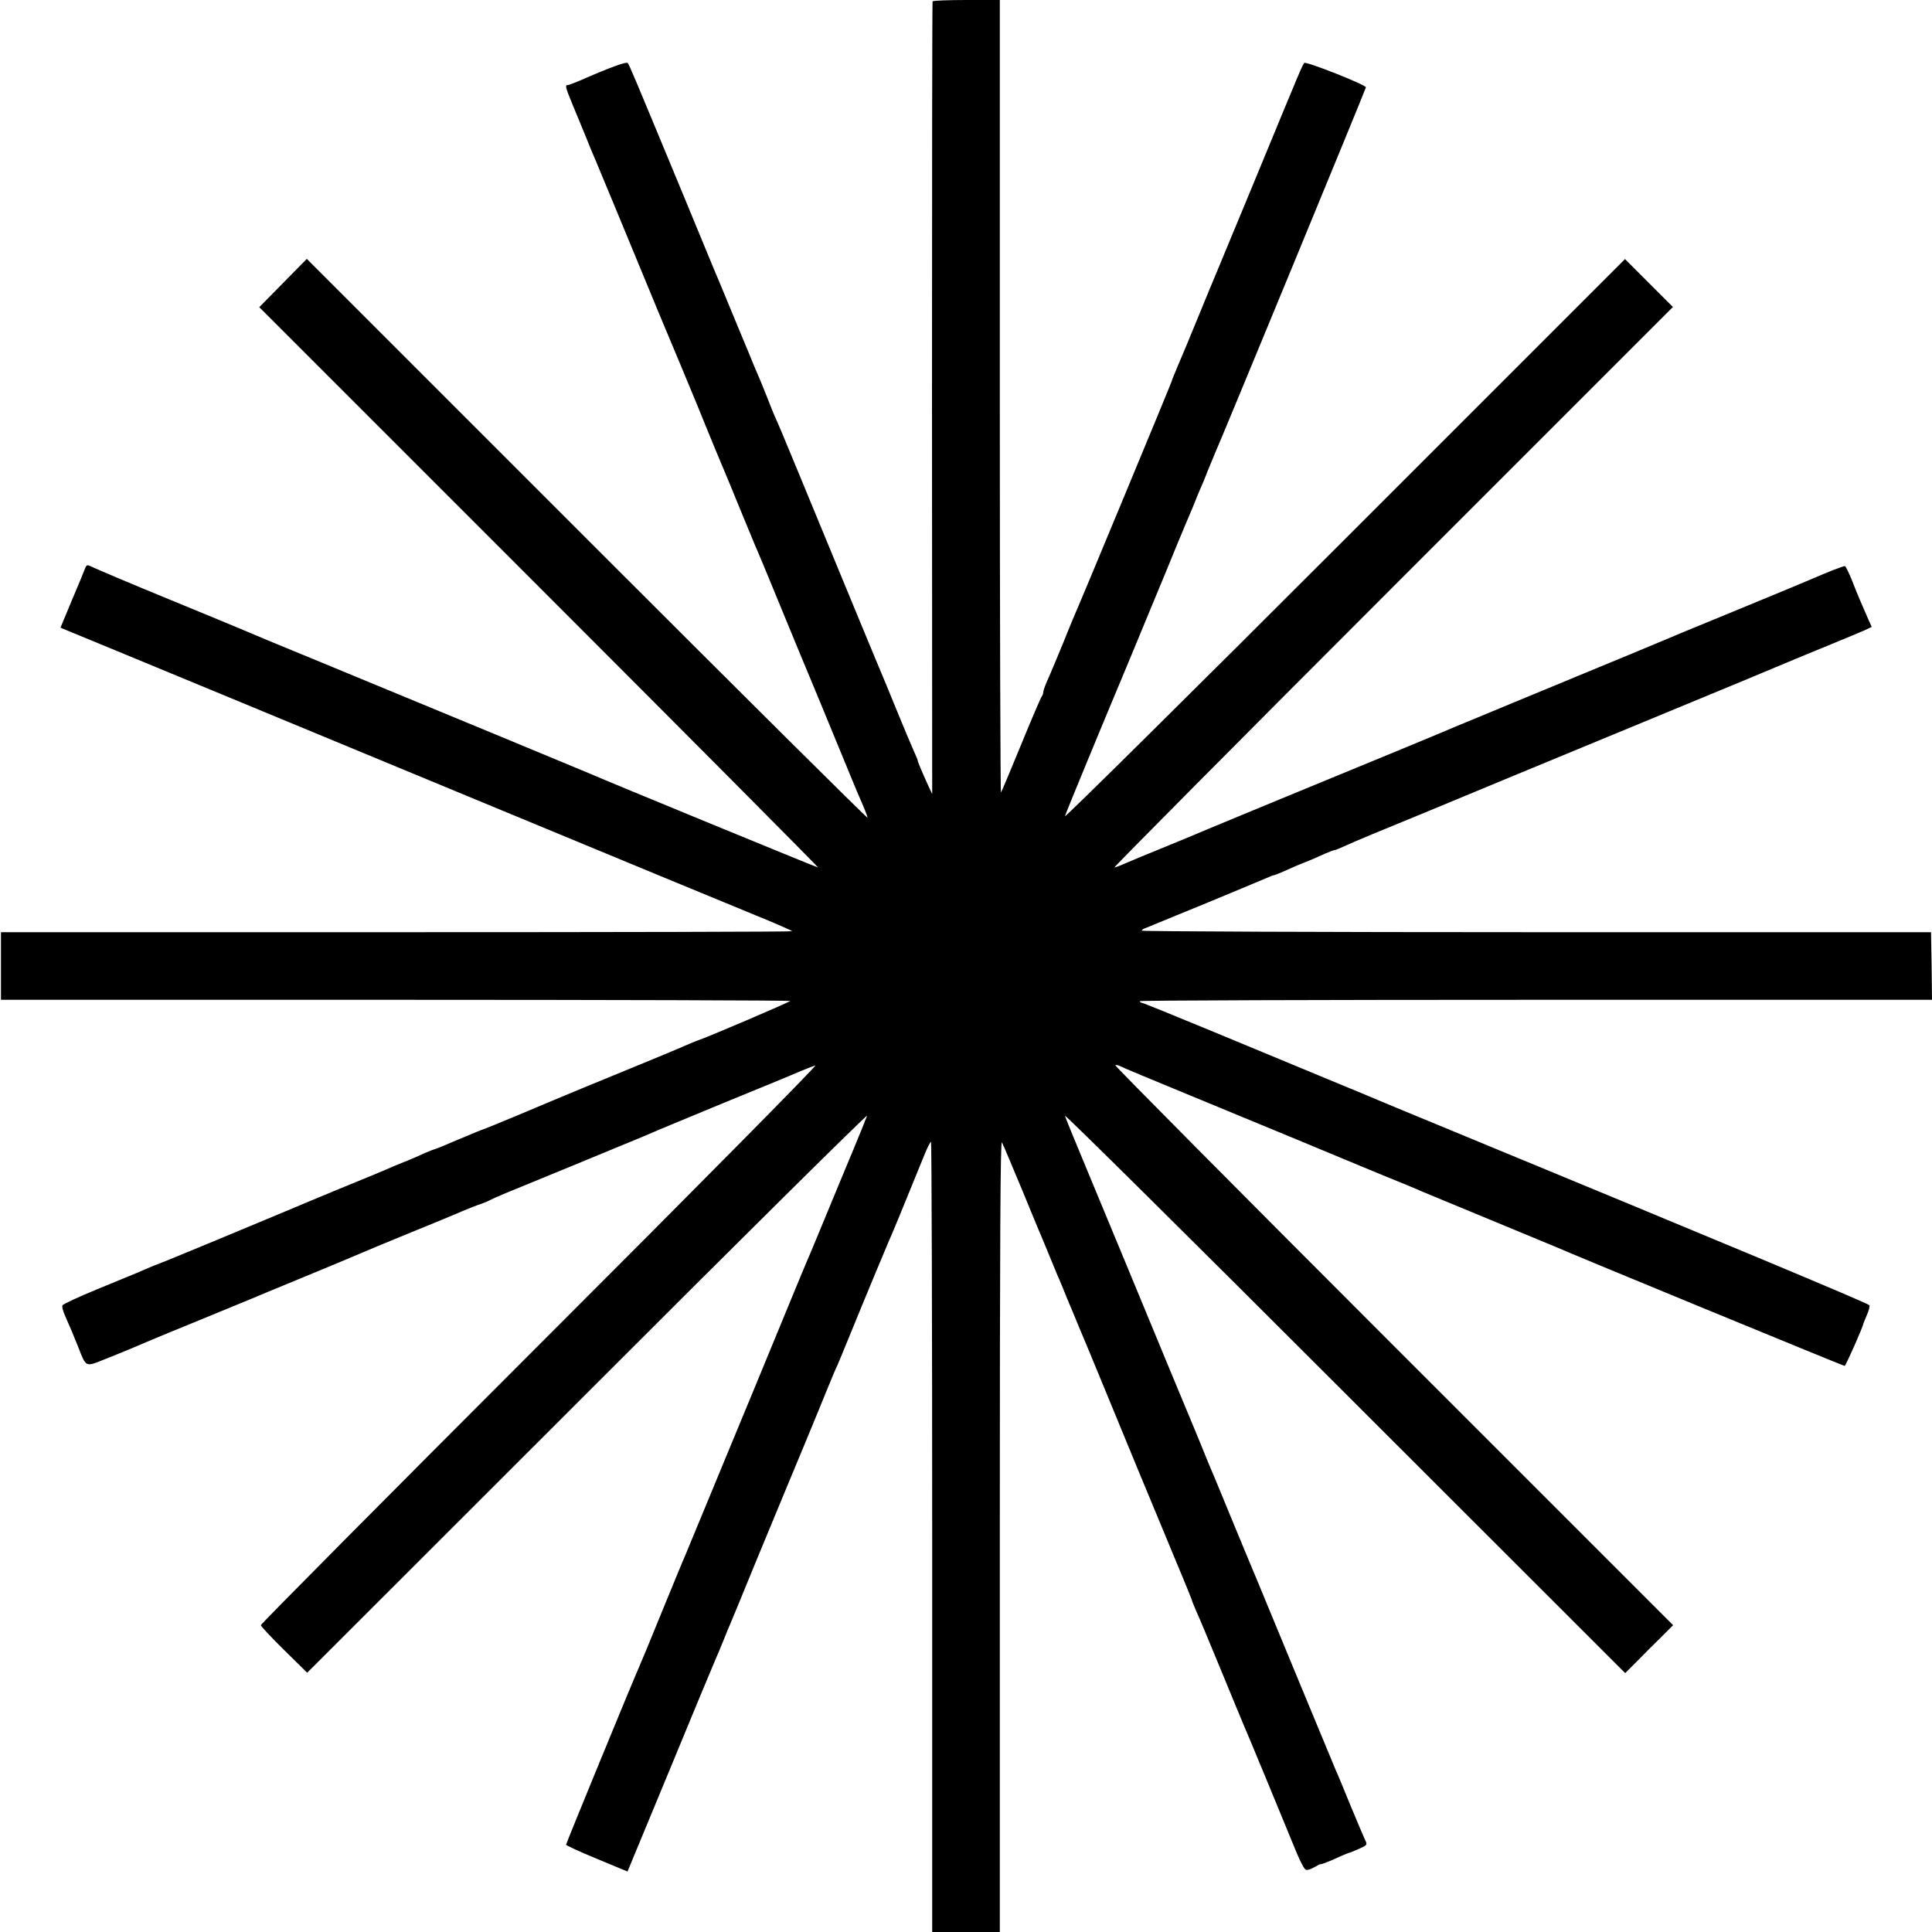
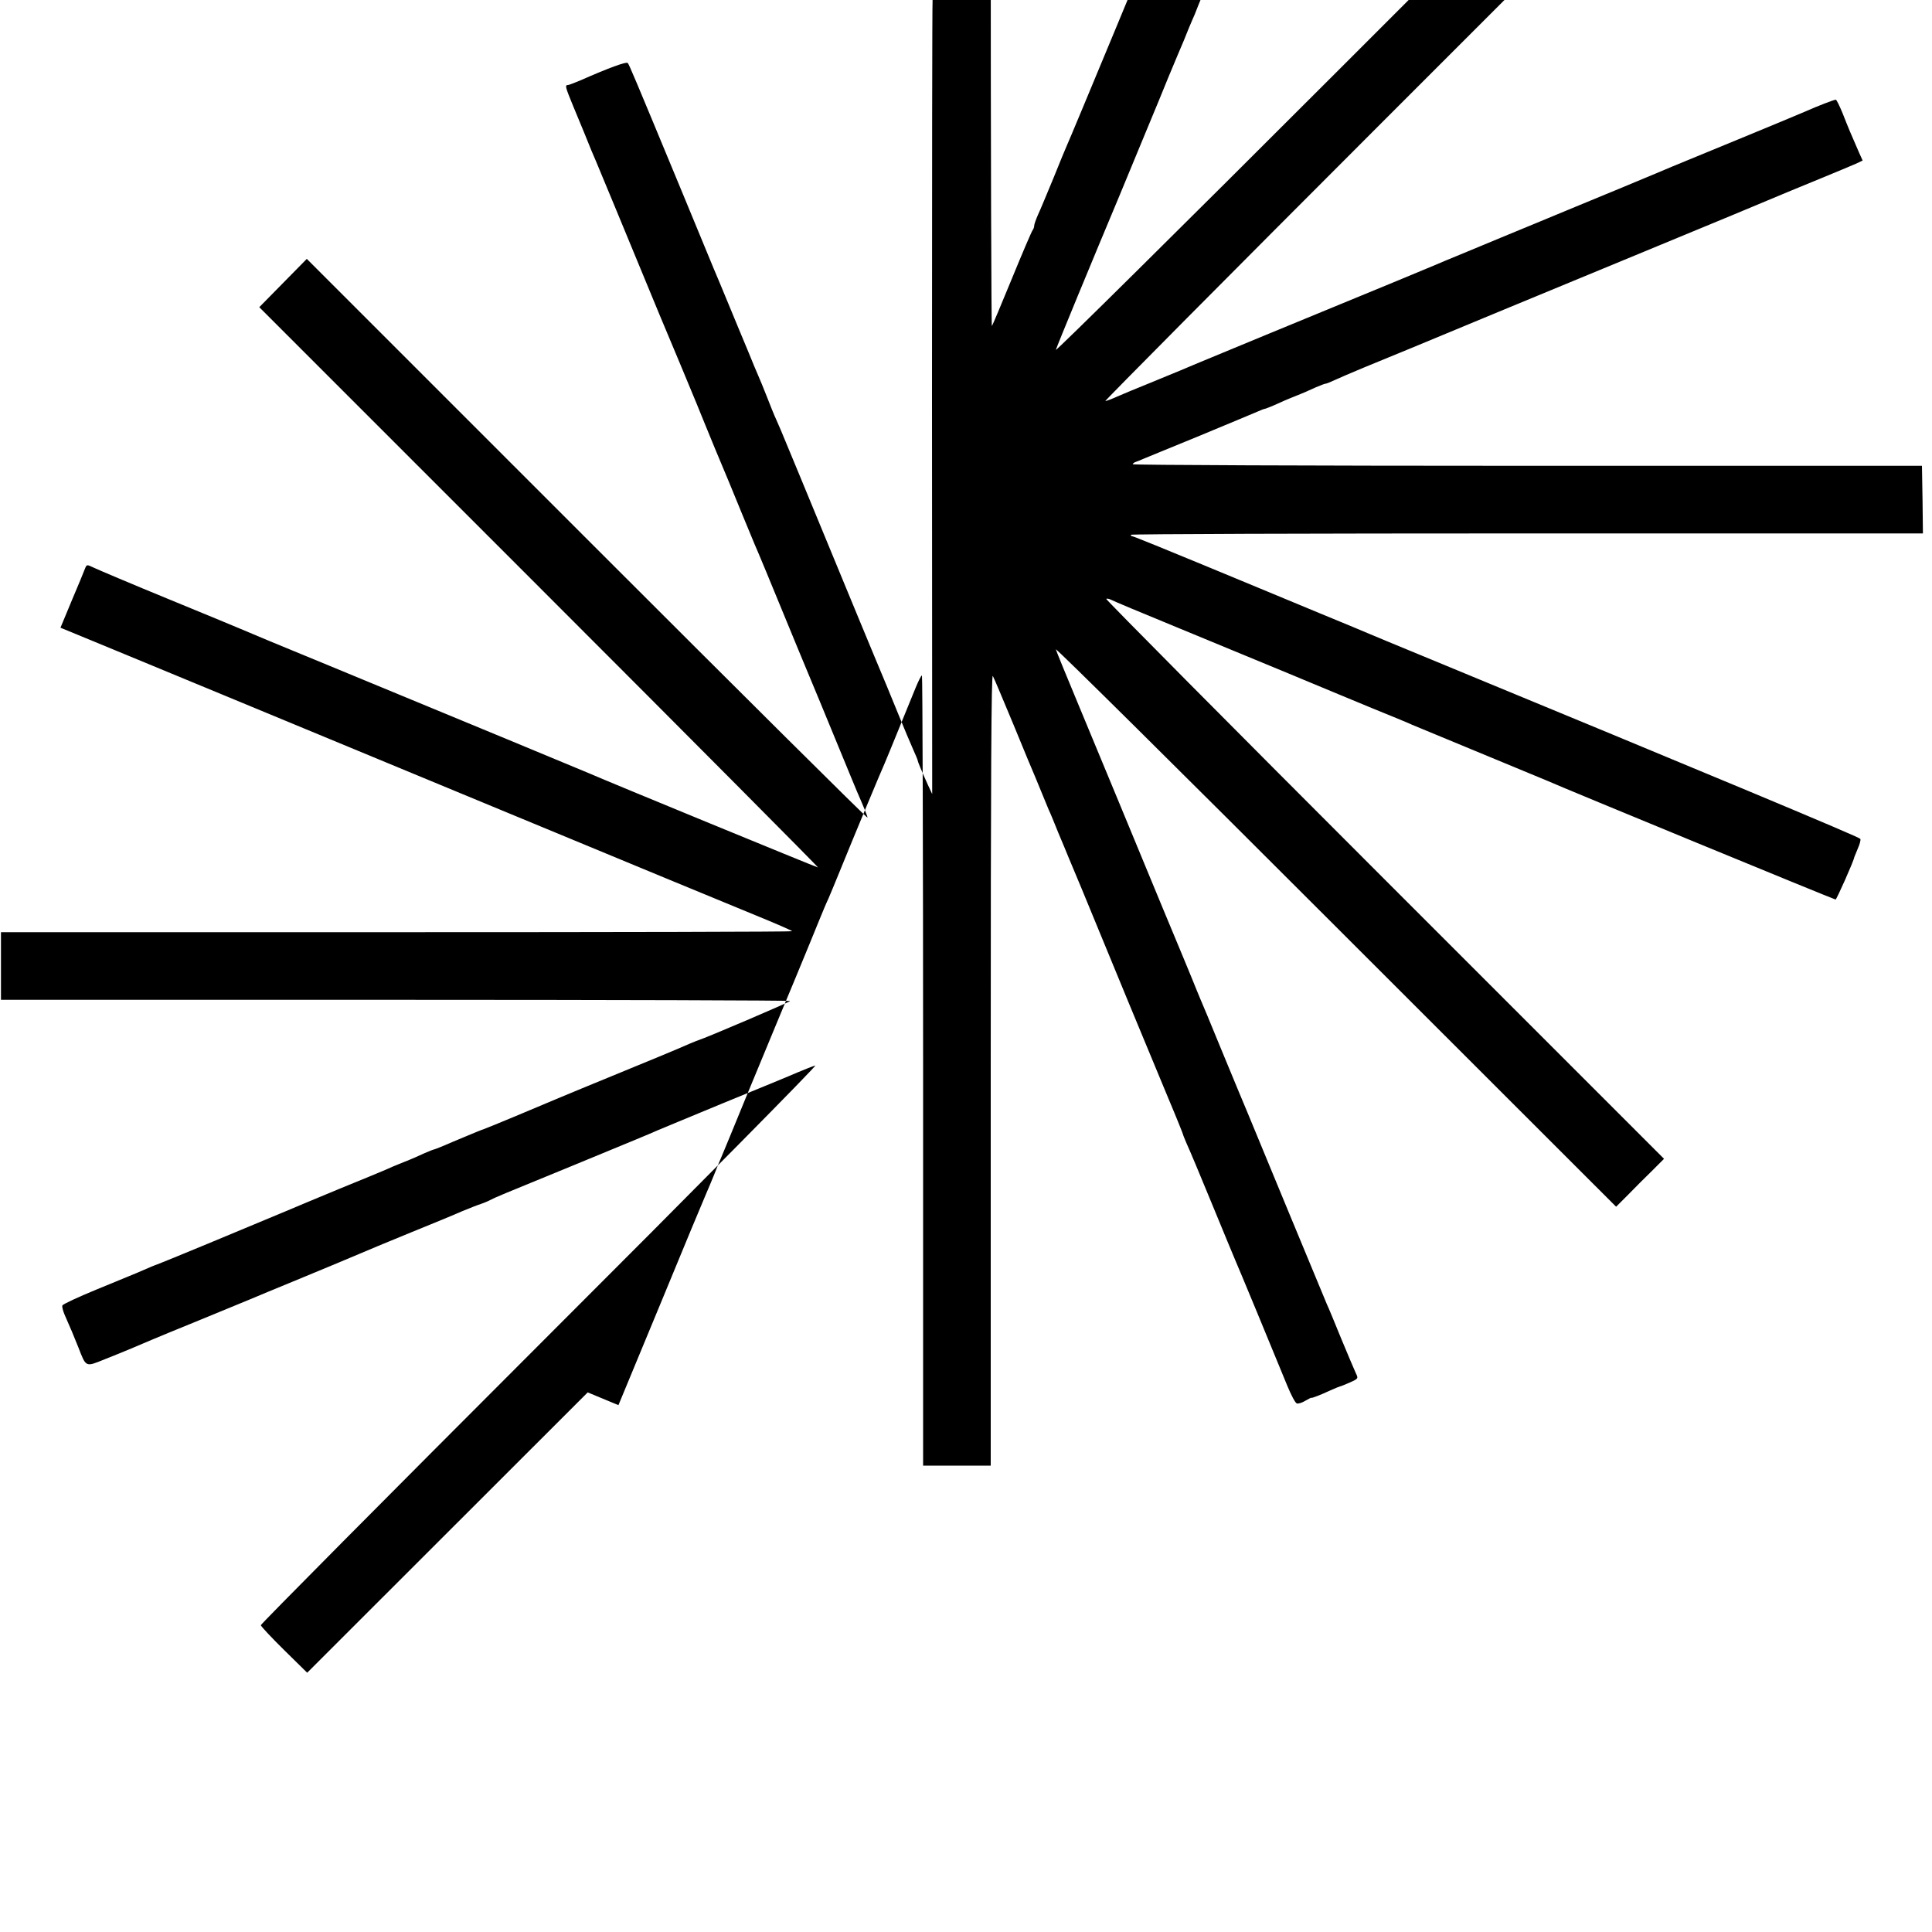
<svg xmlns="http://www.w3.org/2000/svg" version="1.0" width="1000pt" height="1000pt" viewBox="0 0 1000 1000" preserveAspectRatio="xMidYMid meet">
  <g transform="translate(0,1000) scale(0.1,-0.1)" fill="#000000" stroke="none">
-     <path d="M4827 9993 c-2 -5 -3 -929 -3 -2056 l1 -2047 -22 47 c-34 75 -53 121 -53 127 0 3 -11 29 -24 58 -13 29 -49 114 -79 188 -30 74 -84 205 -120 290 -35 85 -102 245 -147 355 -189 459 -331 801 -339 820 -5 11 -16 36 -24 55 -9 19 -30 71 -47 115 -17 44 -38 94 -45 110 -8 17 -30 71 -50 120 -21 50 -43 104 -50 120 -7 17 -34 82 -60 145 -26 63 -58 140 -71 170 -12 30 -84 204 -159 385 -257 620 -278 670 -286 679 -7 8 -100 -26 -247 -91 -29 -12 -57 -23 -62 -23 -17 0 -14 -10 25 -105 7 -16 34 -82 60 -145 25 -63 52 -128 60 -145 12 -28 159 -383 327 -790 39 -93 89 -213 111 -265 22 -52 59 -142 83 -200 23 -58 66 -161 94 -230 63 -149 83 -199 145 -350 26 -63 53 -128 60 -145 7 -16 34 -79 59 -140 25 -60 101 -245 169 -410 69 -165 162 -390 207 -500 45 -110 88 -213 95 -230 40 -92 55 -129 55 -137 0 -6 -653 643 -1451 1441 l-1451 1451 -123 -125 -123 -125 1450 -1450 c797 -797 1446 -1450 1442 -1450 -6 0 -1096 448 -1179 485 -33 14 -664 276 -1345 557 -239 98 -448 185 -465 193 -16 7 -185 77 -375 155 -190 78 -362 151 -383 161 -38 18 -38 18 -47 -4 -4 -12 -35 -86 -68 -164 l-59 -142 291 -120 c280 -116 644 -266 1891 -783 850 -352 1207 -500 1417 -586 103 -42 188 -79 188 -82 0 -3 -921 -5 -2047 -5 l-2048 0 0 -175 0 -175 2043 0 c1123 0 2042 -3 2042 -6 0 -5 -438 -192 -475 -203 -10 -3 -72 -29 -110 -46 -11 -5 -141 -59 -290 -120 -148 -61 -290 -119 -315 -130 -103 -44 -386 -162 -395 -164 -12 -4 -38 -14 -159 -65 -52 -23 -98 -41 -101 -41 -3 0 -24 -9 -48 -19 -23 -11 -71 -32 -107 -46 -36 -14 -78 -32 -95 -40 -16 -7 -124 -52 -240 -99 -115 -48 -241 -100 -280 -117 -190 -80 -651 -271 -660 -273 -10 -3 -37 -14 -110 -46 -22 -9 -116 -48 -209 -86 -92 -38 -170 -74 -173 -81 -3 -6 3 -28 11 -47 35 -79 45 -104 72 -171 40 -103 36 -101 135 -61 91 36 196 80 244 101 17 7 131 55 255 105 124 51 239 98 255 105 17 7 140 59 275 114 135 56 265 110 290 121 25 11 140 59 255 106 116 47 242 99 280 116 39 16 82 33 96 37 14 5 34 13 45 19 29 15 45 22 424 177 337 139 398 164 445 185 11 5 164 68 340 141 176 72 349 143 385 159 36 15 76 31 90 35 14 5 -591 -608 -1423 -1439 -796 -796 -1447 -1452 -1447 -1458 0 -5 54 -63 120 -128 l120 -118 1452 1451 c798 799 1449 1443 1446 1432 -4 -11 -36 -92 -73 -180 -37 -88 -98 -236 -137 -330 -38 -93 -76 -183 -83 -200 -7 -16 -34 -79 -59 -140 -129 -314 -340 -824 -351 -850 -7 -16 -61 -147 -120 -290 -59 -143 -113 -273 -120 -290 -8 -16 -61 -147 -120 -290 -58 -143 -112 -273 -120 -290 -34 -77 -375 -906 -375 -913 0 -4 72 -37 159 -73 l159 -66 218 526 c119 289 225 544 235 566 10 22 29 69 44 105 14 36 30 74 35 85 5 11 68 164 140 340 73 176 138 334 145 350 18 42 180 433 221 535 19 47 41 99 49 115 7 17 34 80 58 140 73 180 218 528 233 560 7 17 41 98 74 180 34 83 73 178 87 213 14 34 28 62 32 62 3 0 6 -920 6 -2045 l0 -2045 175 0 175 0 0 2055 c0 1539 3 2049 11 2032 7 -12 55 -128 109 -257 53 -129 102 -248 110 -265 7 -16 23 -55 35 -85 12 -30 28 -68 35 -85 8 -16 30 -70 50 -120 21 -49 43 -103 50 -120 7 -16 38 -91 69 -165 123 -300 382 -926 452 -1093 41 -97 74 -180 74 -182 0 -3 9 -24 19 -48 11 -23 70 -163 131 -312 61 -148 115 -279 120 -290 9 -19 198 -475 271 -654 19 -46 40 -86 48 -89 7 -3 27 3 45 14 17 10 31 17 31 15 0 -3 46 14 99 39 25 11 47 20 49 20 3 0 25 9 50 20 45 20 45 21 32 48 -7 15 -41 95 -75 177 -34 83 -67 164 -75 180 -7 17 -95 228 -195 470 -100 242 -197 476 -215 520 -19 44 -79 190 -135 325 -55 135 -105 254 -110 265 -5 11 -25 61 -45 110 -21 50 -47 115 -60 145 -24 57 -106 254 -315 760 -67 162 -167 403 -222 535 -55 132 -103 249 -106 260 -3 11 648 -634 1447 -1433 l1453 -1452 62 62 c34 35 90 91 124 124 l62 62 -1446 1446 c-796 796 -1444 1449 -1441 1452 3 3 14 1 24 -4 11 -6 163 -70 339 -142 506 -209 777 -321 809 -335 17 -7 109 -45 205 -85 96 -39 189 -77 205 -85 17 -7 174 -72 350 -145 176 -73 334 -138 350 -145 82 -37 1486 -615 1493 -615 5 0 94 199 97 220 1 3 9 23 18 44 10 22 16 45 13 50 -3 9 -772 330 -2271 949 -132 54 -253 105 -270 112 -16 7 -133 56 -260 108 -126 53 -394 163 -593 246 -200 83 -368 151 -373 151 -5 0 -9 3 -9 8 0 4 923 7 2050 7 l2050 0 -2 175 -3 175 -2042 0 c-1124 0 -2043 4 -2043 8 0 4 8 10 18 13 9 3 26 10 37 15 11 5 142 58 290 119 149 62 284 118 302 126 17 8 34 14 37 14 3 0 25 9 49 19 23 11 71 32 107 46 36 14 84 35 107 46 24 10 46 19 51 19 5 0 26 9 48 19 21 10 89 39 149 64 144 59 271 111 730 302 209 86 511 211 670 277 352 145 763 316 790 328 11 5 88 36 170 70 83 34 166 69 187 78 l36 17 -18 40 c-41 93 -58 134 -85 203 -16 39 -32 72 -36 72 -9 0 -92 -32 -153 -59 -23 -10 -180 -76 -351 -146 -170 -70 -323 -133 -340 -140 -16 -7 -140 -59 -275 -115 -135 -55 -330 -137 -435 -180 -104 -43 -262 -108 -350 -145 -88 -36 -169 -70 -180 -75 -11 -5 -96 -40 -190 -79 -464 -191 -1002 -413 -1020 -421 -30 -13 -147 -62 -265 -110 -58 -23 -129 -53 -159 -66 -29 -13 -58 -24 -63 -24 -5 0 643 653 1441 1451 l1450 1450 -124 124 -124 124 -1452 -1452 c-799 -799 -1450 -1443 -1447 -1432 5 18 192 471 328 795 26 63 80 194 120 290 40 96 78 189 85 205 7 17 29 71 49 120 21 50 41 99 46 110 5 11 21 49 36 85 14 36 32 79 39 95 8 17 24 55 35 85 12 30 28 69 35 85 32 70 785 1896 785 1903 0 13 -310 136 -319 126 -10 -10 -17 -28 -261 -619 -100 -242 -188 -453 -195 -470 -7 -16 -50 -120 -95 -230 -45 -110 -90 -218 -100 -240 -20 -48 -32 -76 -36 -90 -3 -12 -480 -1161 -494 -1190 -5 -11 -37 -87 -70 -170 -34 -82 -70 -169 -81 -192 -10 -23 -19 -48 -19 -55 0 -8 -4 -18 -8 -23 -5 -6 -53 -118 -107 -250 -54 -132 -101 -243 -104 -247 -3 -4 -6 917 -6 2047 l0 2055 -172 0 c-94 0 -174 -3 -176 -7z" />
+     <path d="M4827 9993 c-2 -5 -3 -929 -3 -2056 l1 -2047 -22 47 c-34 75 -53 121 -53 127 0 3 -11 29 -24 58 -13 29 -49 114 -79 188 -30 74 -84 205 -120 290 -35 85 -102 245 -147 355 -189 459 -331 801 -339 820 -5 11 -16 36 -24 55 -9 19 -30 71 -47 115 -17 44 -38 94 -45 110 -8 17 -30 71 -50 120 -21 50 -43 104 -50 120 -7 17 -34 82 -60 145 -26 63 -58 140 -71 170 -12 30 -84 204 -159 385 -257 620 -278 670 -286 679 -7 8 -100 -26 -247 -91 -29 -12 -57 -23 -62 -23 -17 0 -14 -10 25 -105 7 -16 34 -82 60 -145 25 -63 52 -128 60 -145 12 -28 159 -383 327 -790 39 -93 89 -213 111 -265 22 -52 59 -142 83 -200 23 -58 66 -161 94 -230 63 -149 83 -199 145 -350 26 -63 53 -128 60 -145 7 -16 34 -79 59 -140 25 -60 101 -245 169 -410 69 -165 162 -390 207 -500 45 -110 88 -213 95 -230 40 -92 55 -129 55 -137 0 -6 -653 643 -1451 1441 l-1451 1451 -123 -125 -123 -125 1450 -1450 c797 -797 1446 -1450 1442 -1450 -6 0 -1096 448 -1179 485 -33 14 -664 276 -1345 557 -239 98 -448 185 -465 193 -16 7 -185 77 -375 155 -190 78 -362 151 -383 161 -38 18 -38 18 -47 -4 -4 -12 -35 -86 -68 -164 l-59 -142 291 -120 c280 -116 644 -266 1891 -783 850 -352 1207 -500 1417 -586 103 -42 188 -79 188 -82 0 -3 -921 -5 -2047 -5 l-2048 0 0 -175 0 -175 2043 0 c1123 0 2042 -3 2042 -6 0 -5 -438 -192 -475 -203 -10 -3 -72 -29 -110 -46 -11 -5 -141 -59 -290 -120 -148 -61 -290 -119 -315 -130 -103 -44 -386 -162 -395 -164 -12 -4 -38 -14 -159 -65 -52 -23 -98 -41 -101 -41 -3 0 -24 -9 -48 -19 -23 -11 -71 -32 -107 -46 -36 -14 -78 -32 -95 -40 -16 -7 -124 -52 -240 -99 -115 -48 -241 -100 -280 -117 -190 -80 -651 -271 -660 -273 -10 -3 -37 -14 -110 -46 -22 -9 -116 -48 -209 -86 -92 -38 -170 -74 -173 -81 -3 -6 3 -28 11 -47 35 -79 45 -104 72 -171 40 -103 36 -101 135 -61 91 36 196 80 244 101 17 7 131 55 255 105 124 51 239 98 255 105 17 7 140 59 275 114 135 56 265 110 290 121 25 11 140 59 255 106 116 47 242 99 280 116 39 16 82 33 96 37 14 5 34 13 45 19 29 15 45 22 424 177 337 139 398 164 445 185 11 5 164 68 340 141 176 72 349 143 385 159 36 15 76 31 90 35 14 5 -591 -608 -1423 -1439 -796 -796 -1447 -1452 -1447 -1458 0 -5 54 -63 120 -128 l120 -118 1452 1451 l159 -66 218 526 c119 289 225 544 235 566 10 22 29 69 44 105 14 36 30 74 35 85 5 11 68 164 140 340 73 176 138 334 145 350 18 42 180 433 221 535 19 47 41 99 49 115 7 17 34 80 58 140 73 180 218 528 233 560 7 17 41 98 74 180 34 83 73 178 87 213 14 34 28 62 32 62 3 0 6 -920 6 -2045 l0 -2045 175 0 175 0 0 2055 c0 1539 3 2049 11 2032 7 -12 55 -128 109 -257 53 -129 102 -248 110 -265 7 -16 23 -55 35 -85 12 -30 28 -68 35 -85 8 -16 30 -70 50 -120 21 -49 43 -103 50 -120 7 -16 38 -91 69 -165 123 -300 382 -926 452 -1093 41 -97 74 -180 74 -182 0 -3 9 -24 19 -48 11 -23 70 -163 131 -312 61 -148 115 -279 120 -290 9 -19 198 -475 271 -654 19 -46 40 -86 48 -89 7 -3 27 3 45 14 17 10 31 17 31 15 0 -3 46 14 99 39 25 11 47 20 49 20 3 0 25 9 50 20 45 20 45 21 32 48 -7 15 -41 95 -75 177 -34 83 -67 164 -75 180 -7 17 -95 228 -195 470 -100 242 -197 476 -215 520 -19 44 -79 190 -135 325 -55 135 -105 254 -110 265 -5 11 -25 61 -45 110 -21 50 -47 115 -60 145 -24 57 -106 254 -315 760 -67 162 -167 403 -222 535 -55 132 -103 249 -106 260 -3 11 648 -634 1447 -1433 l1453 -1452 62 62 c34 35 90 91 124 124 l62 62 -1446 1446 c-796 796 -1444 1449 -1441 1452 3 3 14 1 24 -4 11 -6 163 -70 339 -142 506 -209 777 -321 809 -335 17 -7 109 -45 205 -85 96 -39 189 -77 205 -85 17 -7 174 -72 350 -145 176 -73 334 -138 350 -145 82 -37 1486 -615 1493 -615 5 0 94 199 97 220 1 3 9 23 18 44 10 22 16 45 13 50 -3 9 -772 330 -2271 949 -132 54 -253 105 -270 112 -16 7 -133 56 -260 108 -126 53 -394 163 -593 246 -200 83 -368 151 -373 151 -5 0 -9 3 -9 8 0 4 923 7 2050 7 l2050 0 -2 175 -3 175 -2042 0 c-1124 0 -2043 4 -2043 8 0 4 8 10 18 13 9 3 26 10 37 15 11 5 142 58 290 119 149 62 284 118 302 126 17 8 34 14 37 14 3 0 25 9 49 19 23 11 71 32 107 46 36 14 84 35 107 46 24 10 46 19 51 19 5 0 26 9 48 19 21 10 89 39 149 64 144 59 271 111 730 302 209 86 511 211 670 277 352 145 763 316 790 328 11 5 88 36 170 70 83 34 166 69 187 78 l36 17 -18 40 c-41 93 -58 134 -85 203 -16 39 -32 72 -36 72 -9 0 -92 -32 -153 -59 -23 -10 -180 -76 -351 -146 -170 -70 -323 -133 -340 -140 -16 -7 -140 -59 -275 -115 -135 -55 -330 -137 -435 -180 -104 -43 -262 -108 -350 -145 -88 -36 -169 -70 -180 -75 -11 -5 -96 -40 -190 -79 -464 -191 -1002 -413 -1020 -421 -30 -13 -147 -62 -265 -110 -58 -23 -129 -53 -159 -66 -29 -13 -58 -24 -63 -24 -5 0 643 653 1441 1451 l1450 1450 -124 124 -124 124 -1452 -1452 c-799 -799 -1450 -1443 -1447 -1432 5 18 192 471 328 795 26 63 80 194 120 290 40 96 78 189 85 205 7 17 29 71 49 120 21 50 41 99 46 110 5 11 21 49 36 85 14 36 32 79 39 95 8 17 24 55 35 85 12 30 28 69 35 85 32 70 785 1896 785 1903 0 13 -310 136 -319 126 -10 -10 -17 -28 -261 -619 -100 -242 -188 -453 -195 -470 -7 -16 -50 -120 -95 -230 -45 -110 -90 -218 -100 -240 -20 -48 -32 -76 -36 -90 -3 -12 -480 -1161 -494 -1190 -5 -11 -37 -87 -70 -170 -34 -82 -70 -169 -81 -192 -10 -23 -19 -48 -19 -55 0 -8 -4 -18 -8 -23 -5 -6 -53 -118 -107 -250 -54 -132 -101 -243 -104 -247 -3 -4 -6 917 -6 2047 l0 2055 -172 0 c-94 0 -174 -3 -176 -7z" />
  </g>
</svg>